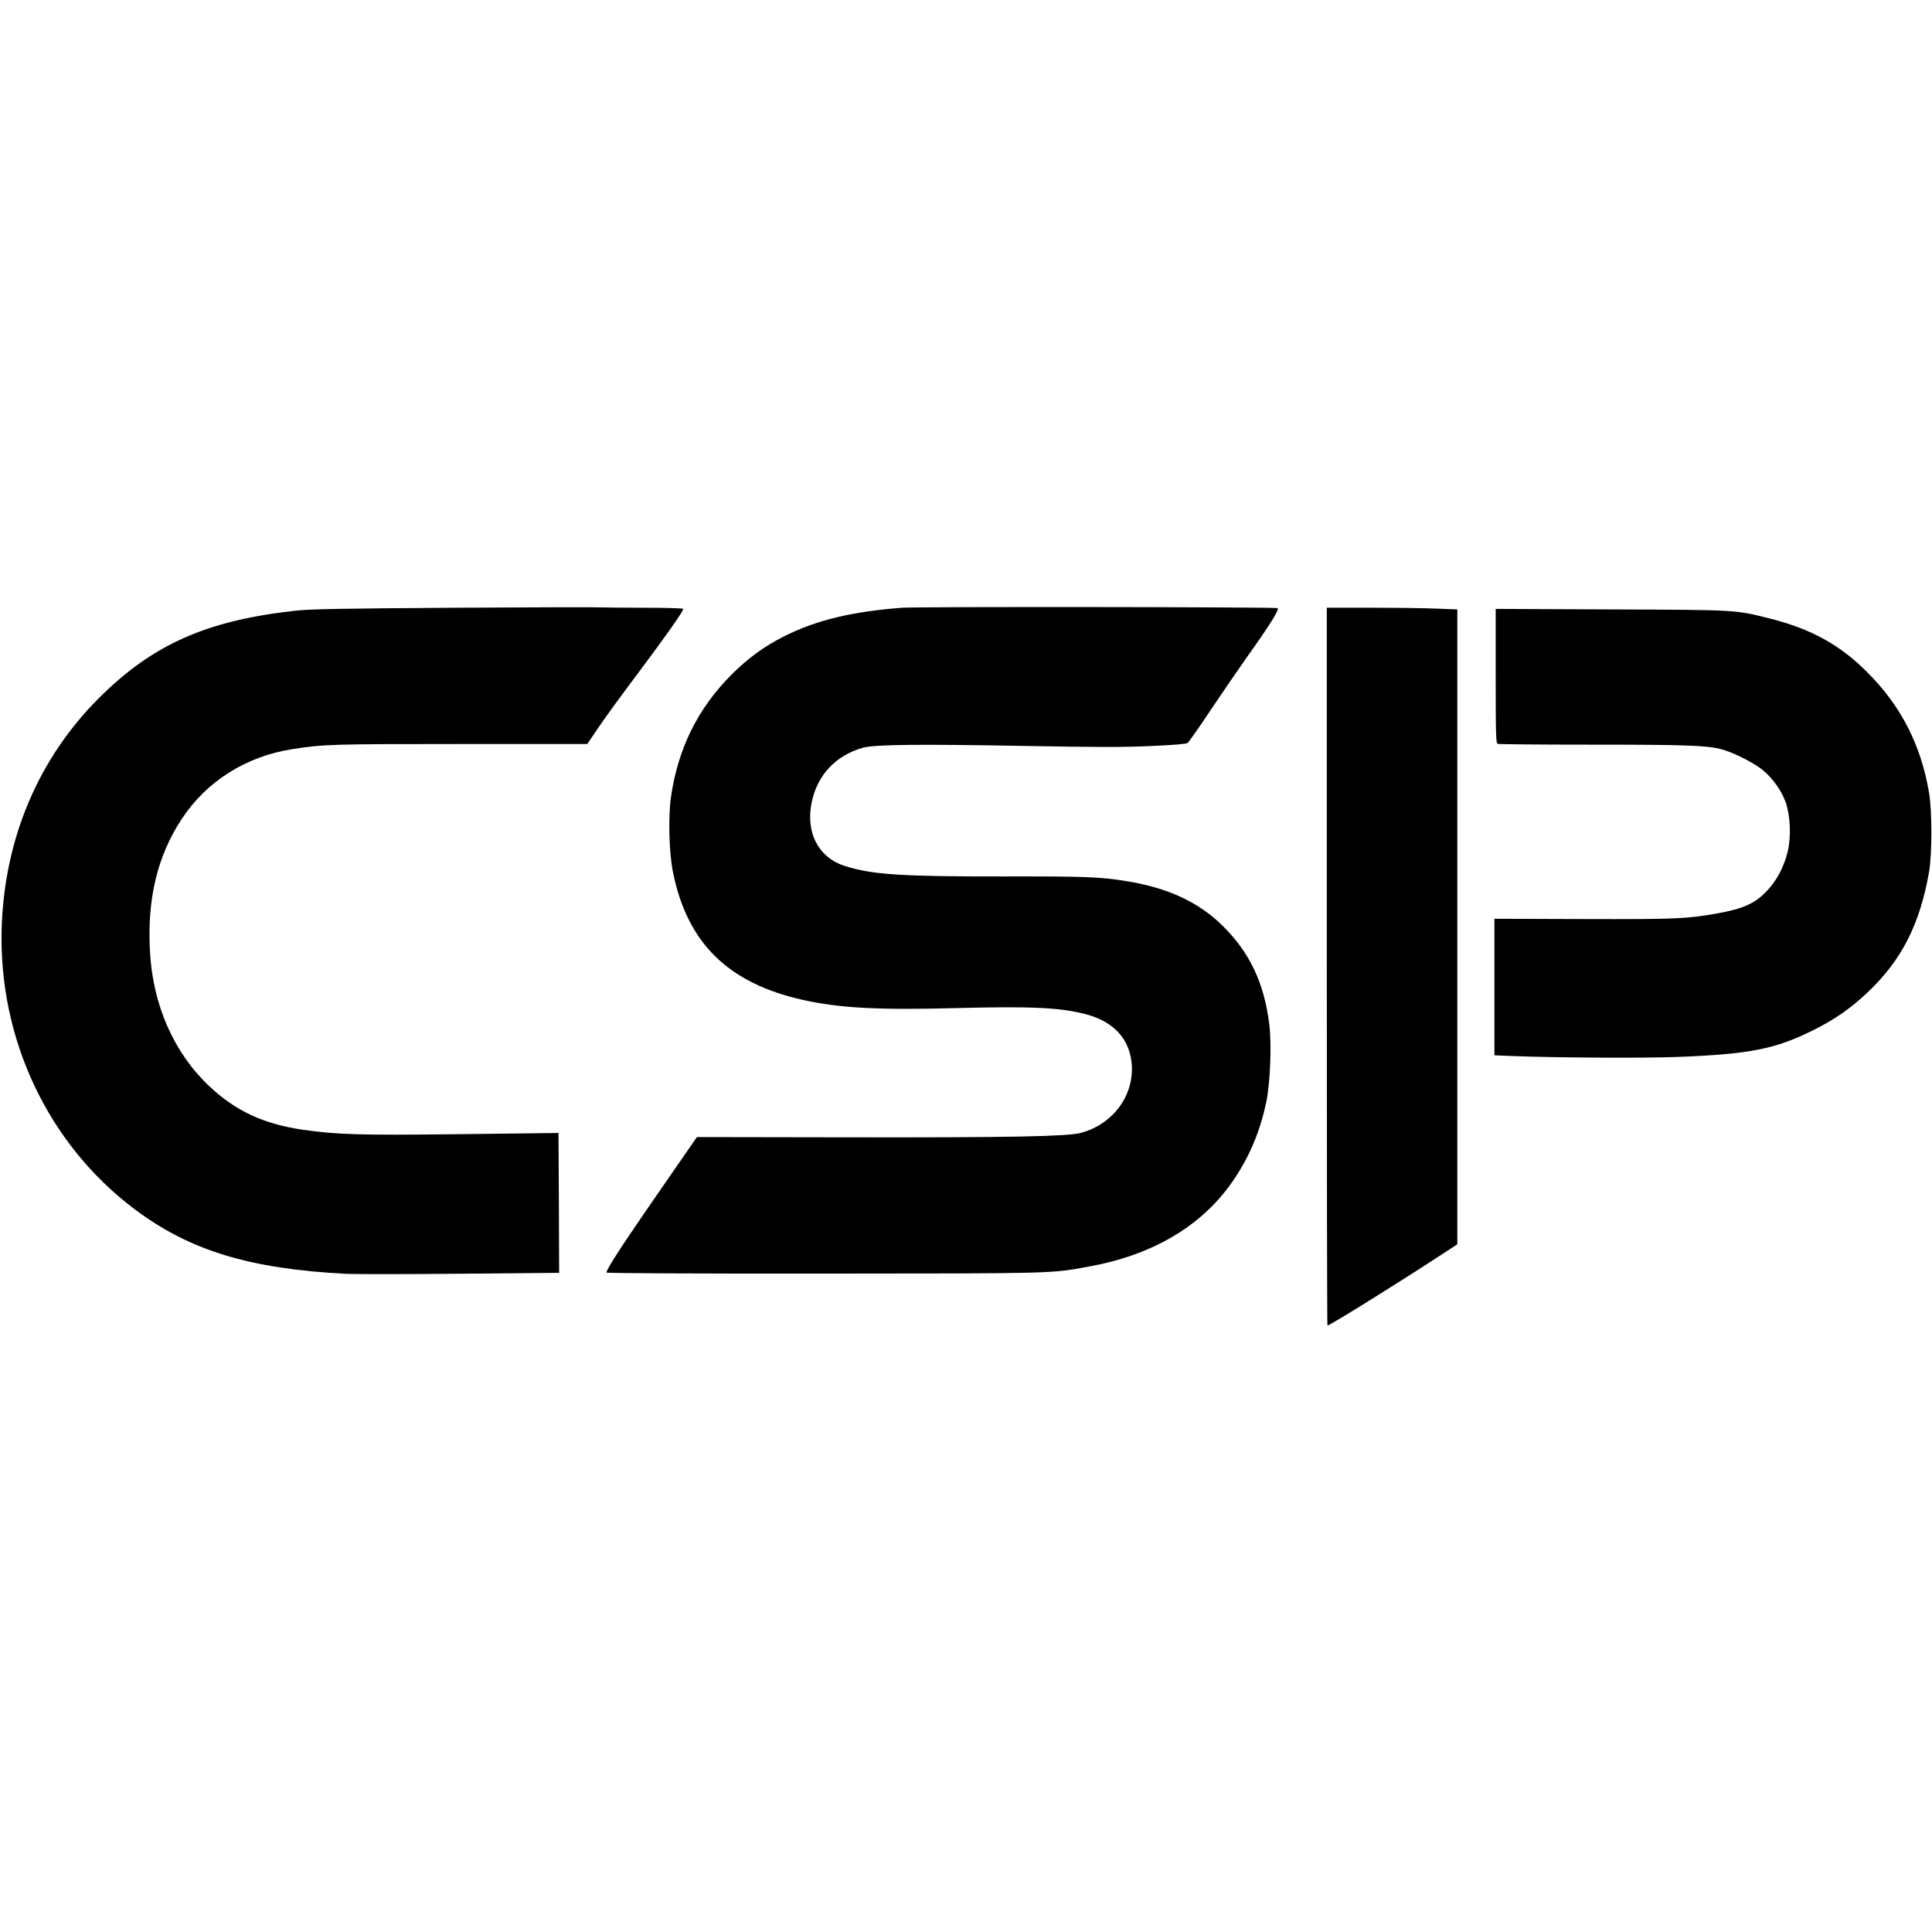
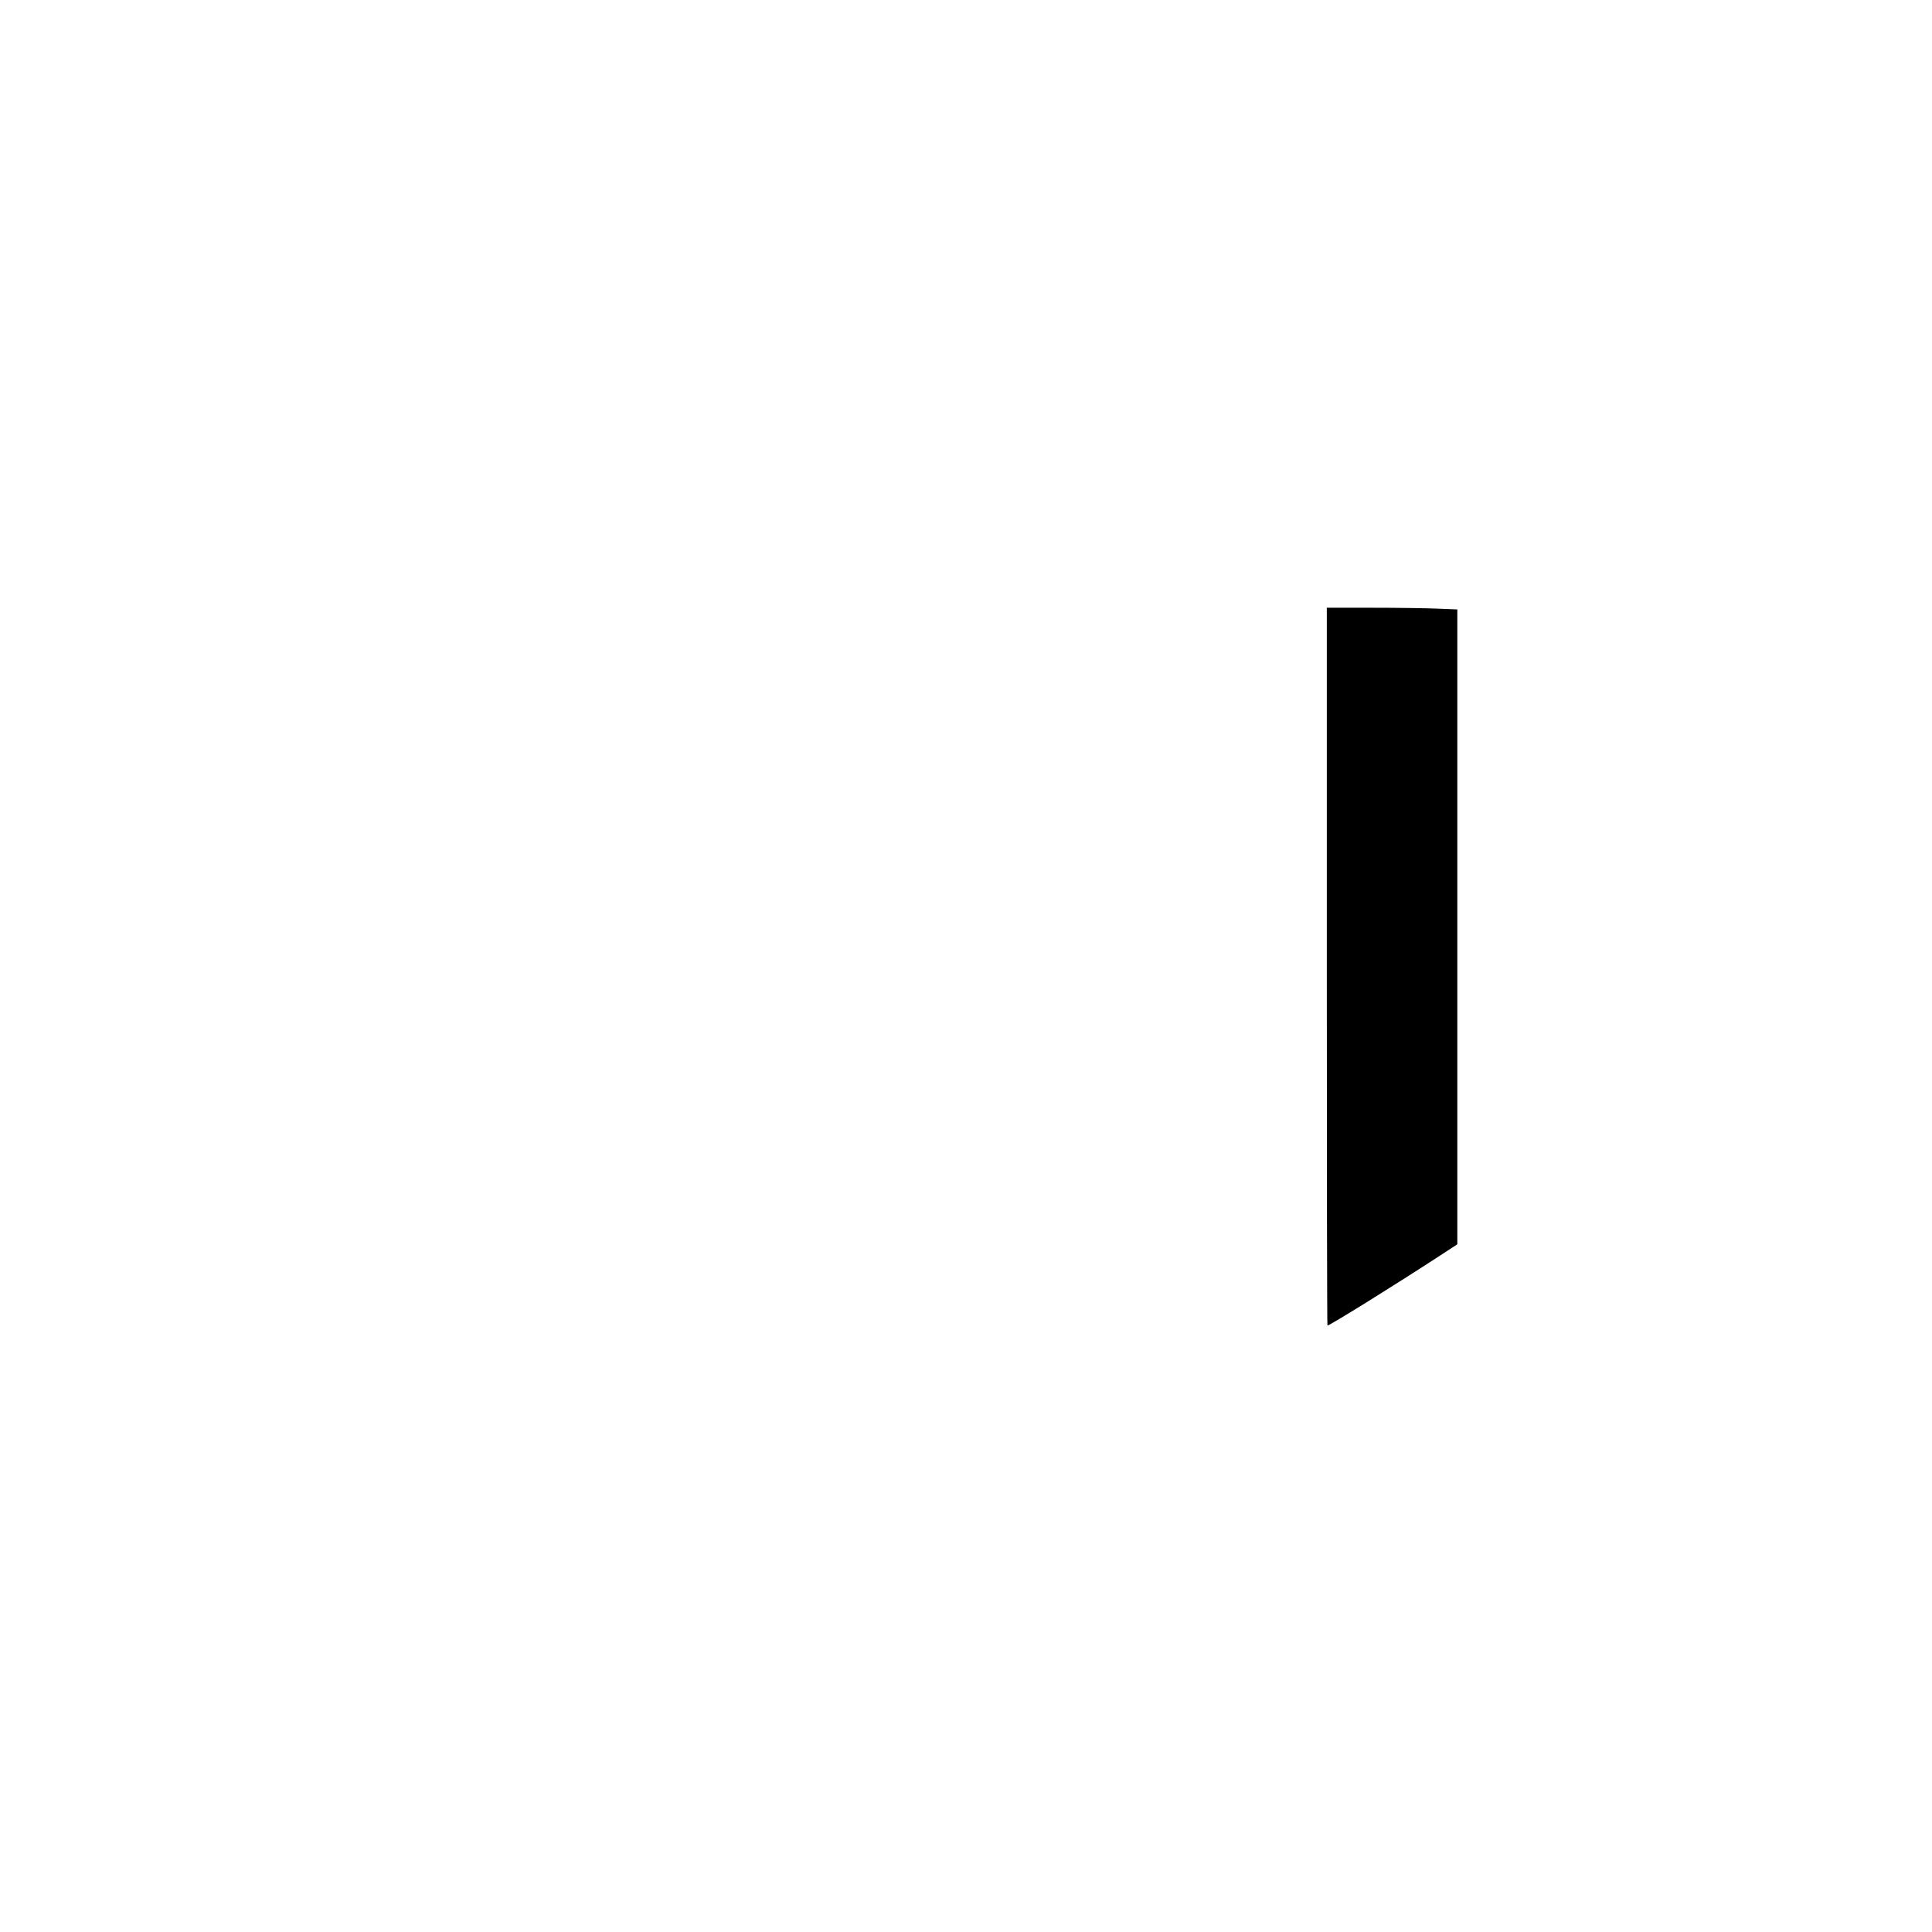
<svg xmlns="http://www.w3.org/2000/svg" version="1.0" width="1510pt" height="1510pt" viewBox="0 0 1510 1510" preserveAspectRatio="xMidYMid meet">
  <g transform="translate(0,1510) scale(0.1,-0.1)" fill="#000000" stroke="none">
-     <path d="M3550 10350 c-896 -6 -1121 -10 -1240 -23 -694 -76 -1116 -263 -1536 -682 -475 -474 -740 -1102 -761 -1800 -25 -866 363 -1687 1038 -2195 431 -324 898 -467 1656 -506 72 -3 476 -3 897 1 l766 7 -2 547 -3 546 -75 -1 c-41 0 -379 -4 -750 -9 -720 -8 -909 -3 -1172 35 -309 45 -527 147 -734 342 -276 262 -440 634 -462 1053 -23 408 58 745 247 1032 194 296 502 491 866 548 242 38 310 40 1318 40 l987 0 88 130 c48 72 191 267 317 435 217 290 345 472 345 491 0 5 -133 9 -304 9 -167 0 -323 2 -347 3 -24 2 -537 1 -1139 -3z" />
-     <path d="M7050 10350 c-391 -30 -666 -96 -915 -220 -162 -81 -288 -173 -420 -305 -262 -264 -416 -575 -471 -955 -22 -156 -15 -430 15 -583 111 -556 430 -871 1016 -1002 289 -64 586 -80 1195 -64 585 15 814 5 1013 -47 206 -53 330 -176 358 -355 40 -258 -130 -504 -396 -574 -106 -27 -547 -36 -1794 -34 l-1204 2 -214 -309 c-360 -519 -493 -721 -493 -750 0 -5 669 -9 1693 -8 1825 1 1775 0 2073 54 495 89 875 311 1116 650 136 192 223 394 274 633 32 152 44 457 24 614 -40 321 -154 561 -365 768 -189 186 -430 297 -755 349 -202 33 -328 37 -964 36 -789 -1 -1016 14 -1228 80 -210 65 -314 262 -264 500 45 214 188 366 401 426 89 25 430 29 1260 14 560 -10 768 -11 985 -1 181 8 281 16 292 24 9 7 91 123 182 260 91 136 215 316 274 400 187 262 261 381 248 394 -9 9 -2818 12 -2936 3z" />
    <path d="M10370 7545 c0 -1543 2 -2805 5 -2805 18 0 507 304 862 535 l153 100 0 2481 0 2481 -157 6 c-87 4 -317 7 -510 7 l-353 0 0 -2805z" />
-     <path d="M11690 9817 c0 -469 2 -526 16 -531 9 -3 338 -6 732 -6 734 0 899 -6 1012 -35 90 -22 253 -104 325 -162 79 -64 151 -165 182 -255 37 -108 43 -273 14 -388 -28 -114 -82 -217 -154 -295 -94 -104 -190 -148 -401 -185 -241 -42 -320 -45 -1043 -43 l-693 2 0 -533 0 -534 148 -6 c332 -13 1012 -17 1279 -7 570 22 768 61 1068 211 165 82 292 171 422 294 266 252 408 531 480 941 24 143 24 471 0 619 -63 374 -220 681 -487 946 -210 210 -435 334 -751 414 -279 71 -256 69 -1251 73 l-898 4 0 -524z" />
  </g>
</svg>